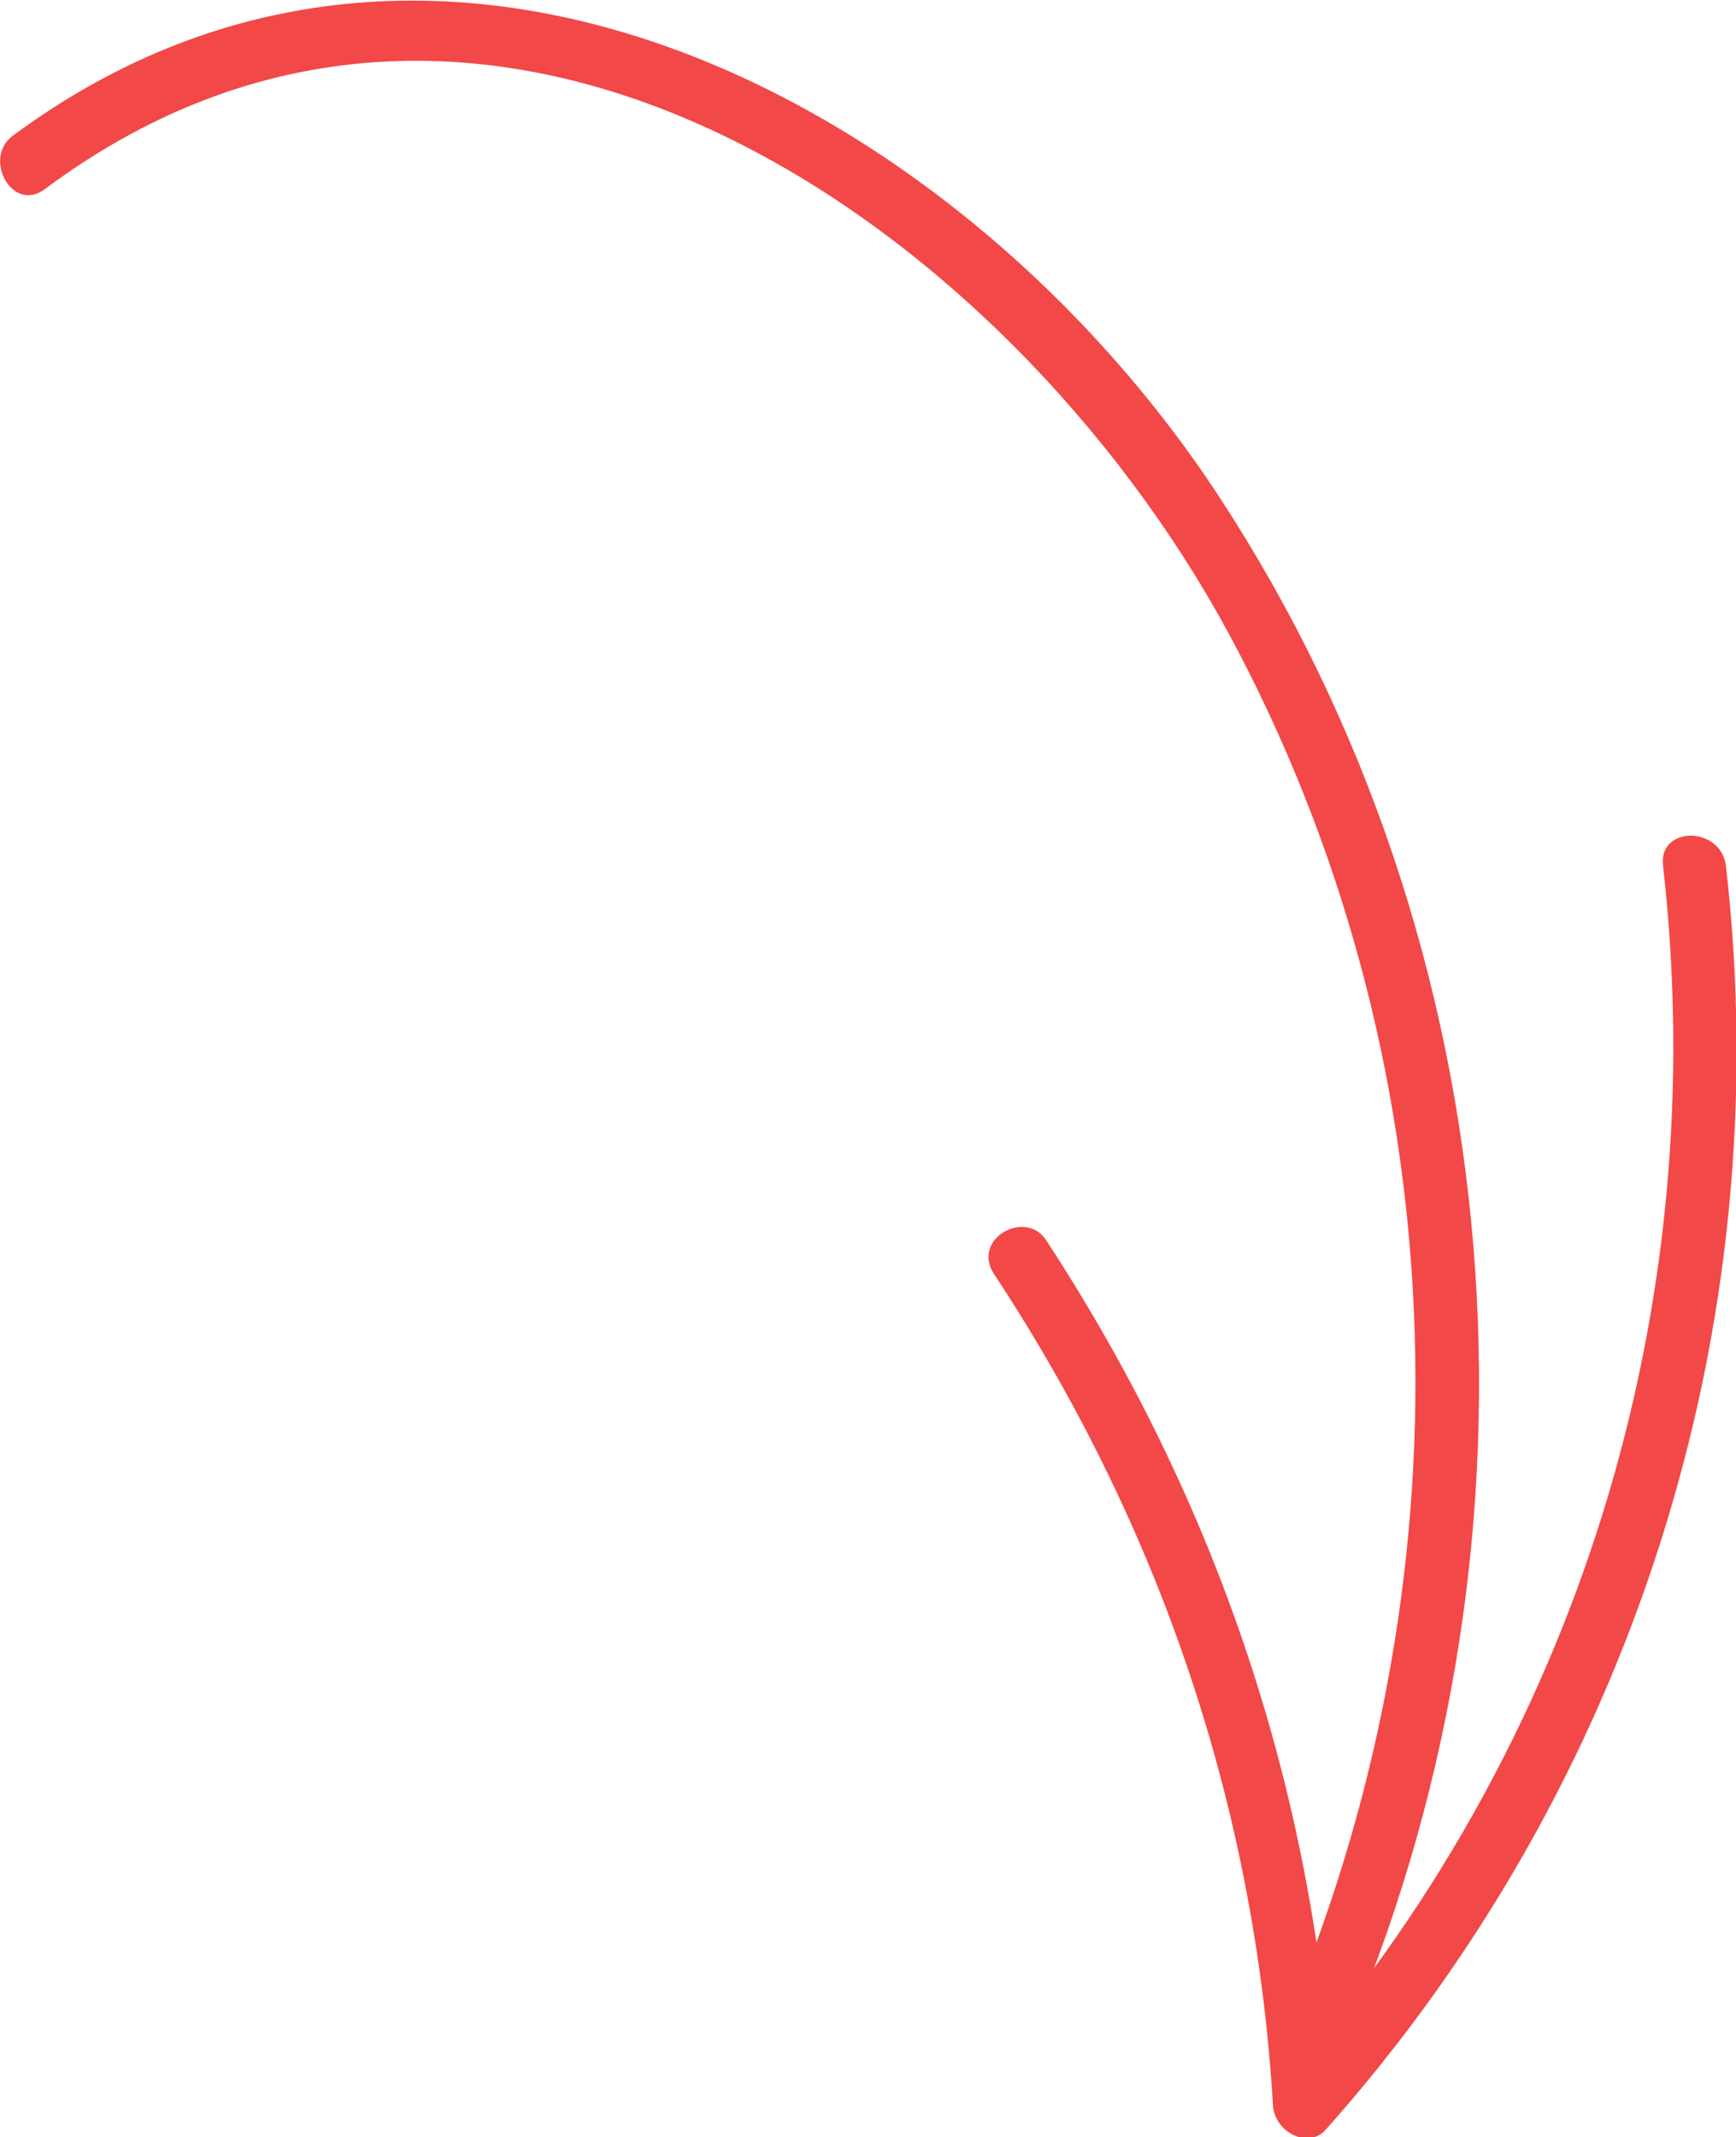
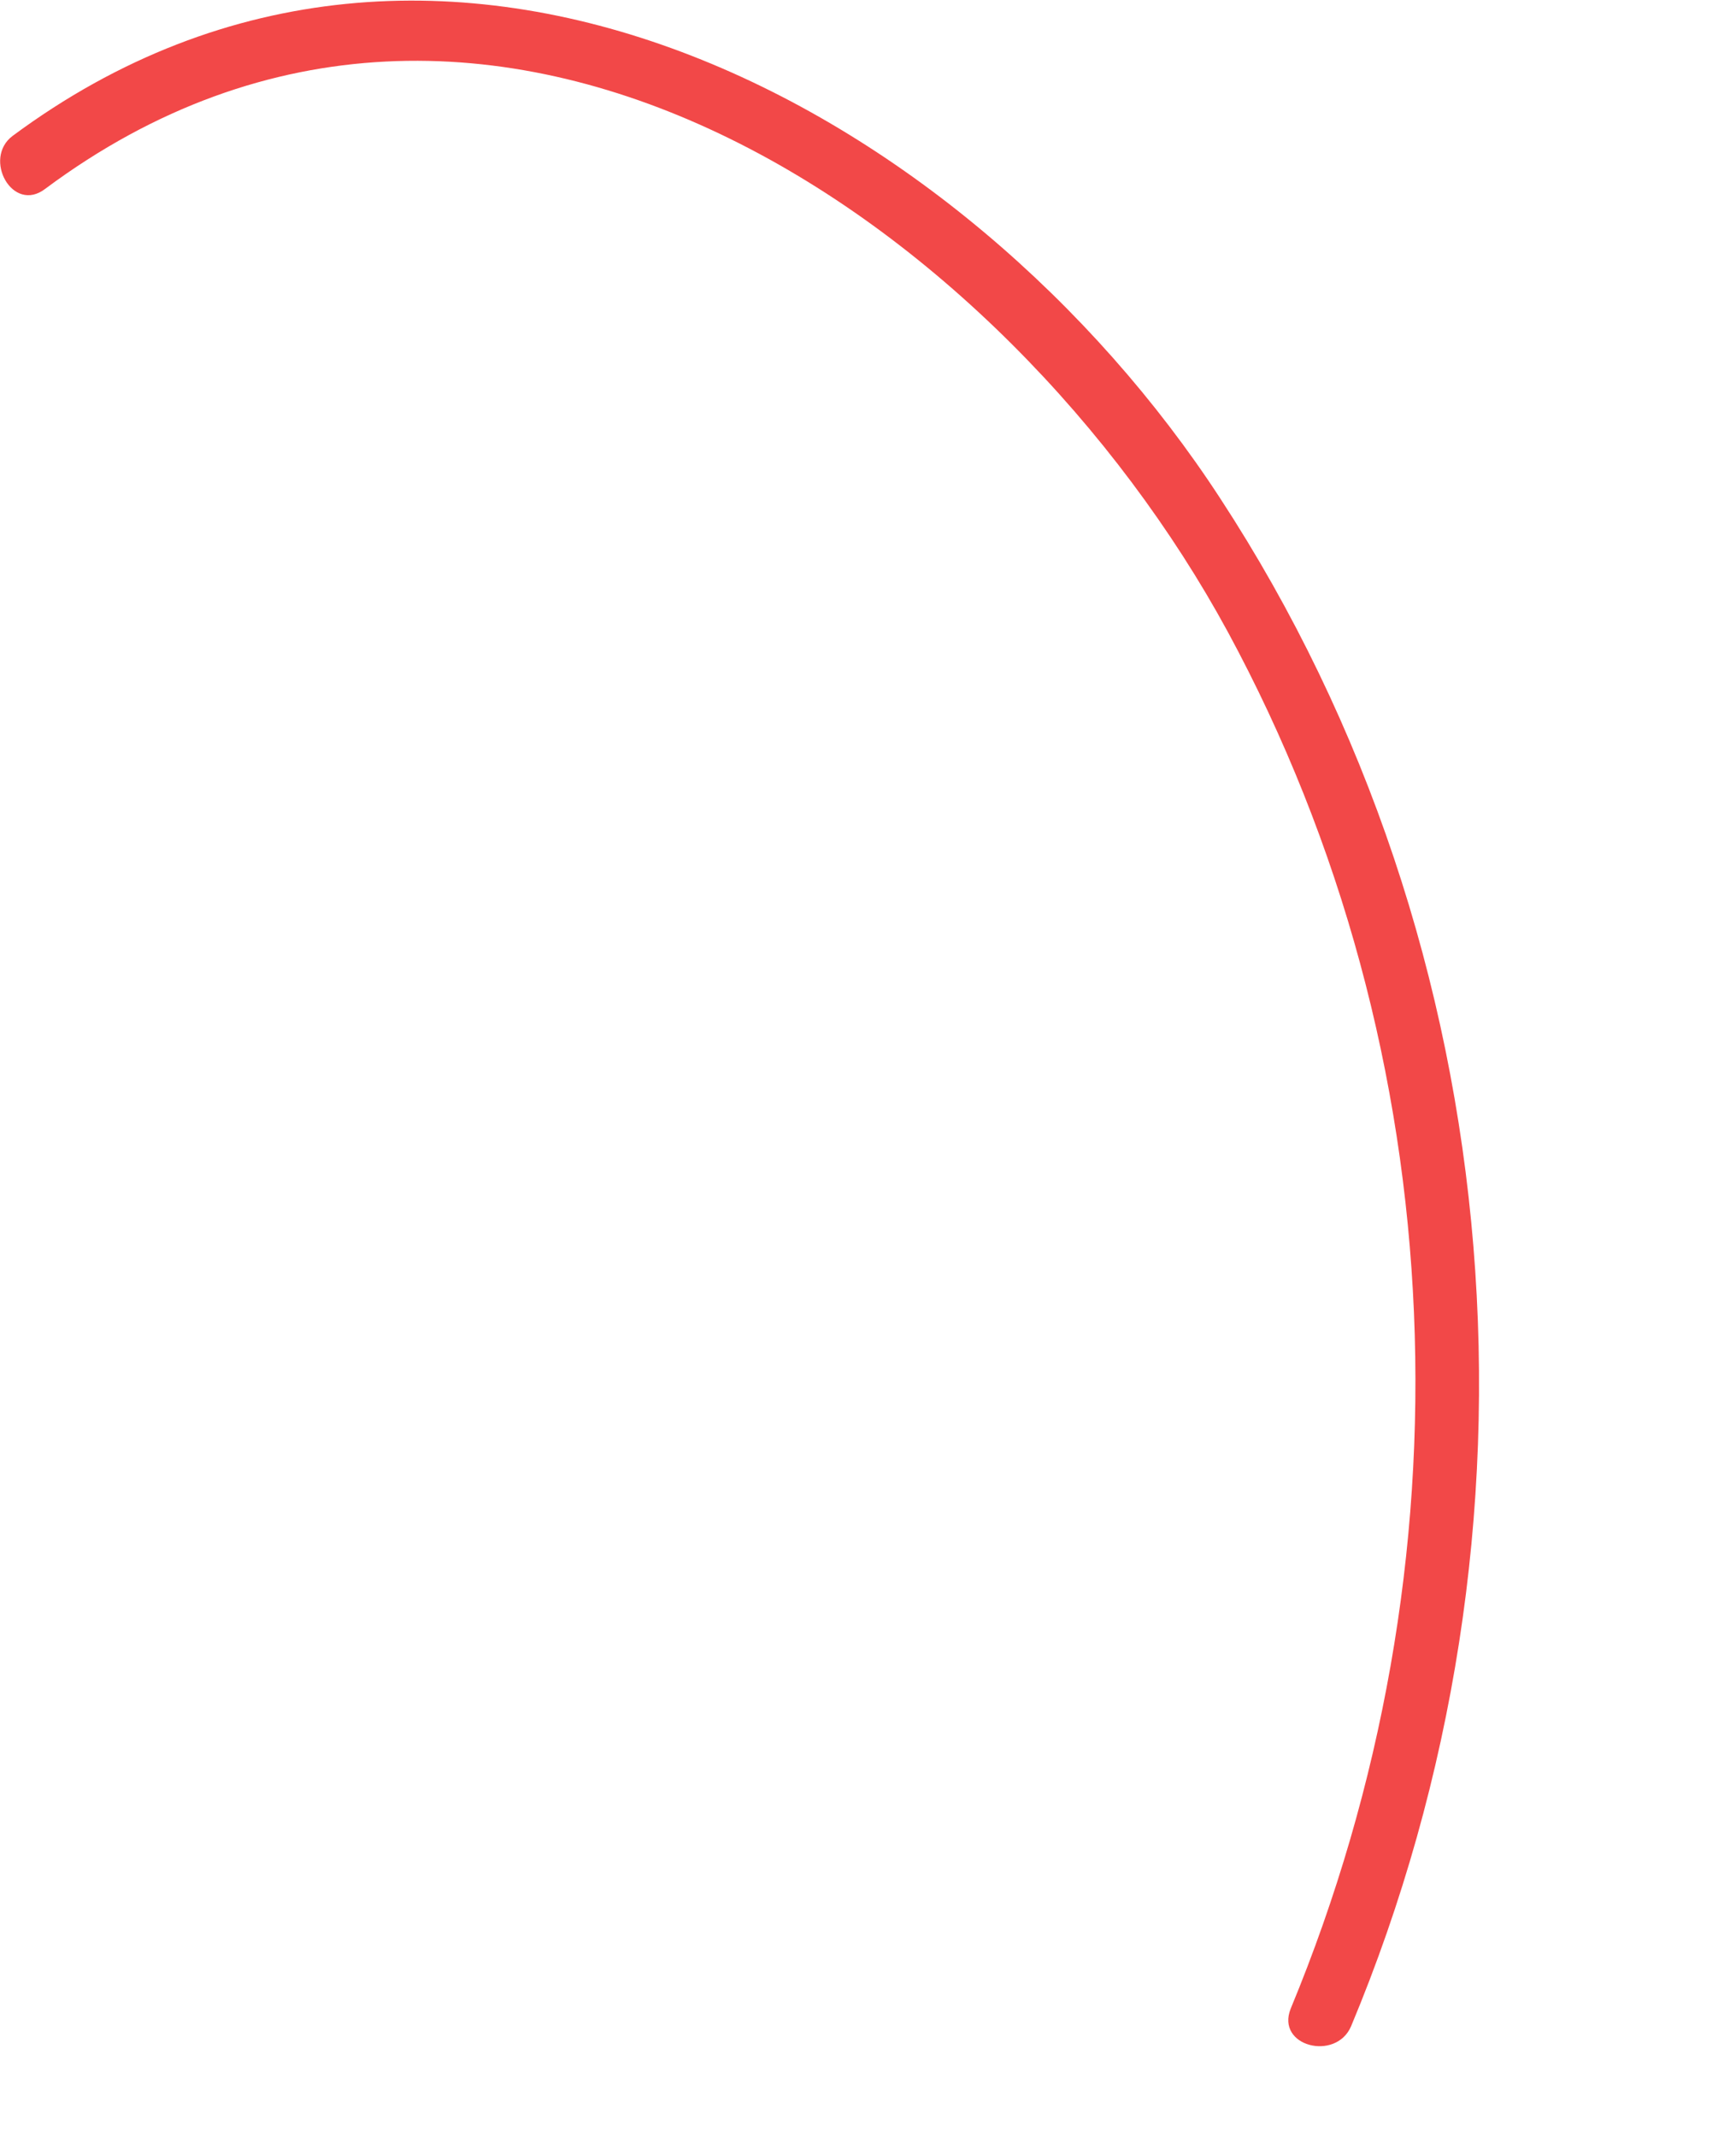
<svg xmlns="http://www.w3.org/2000/svg" id="Layer_1" x="0px" y="0px" viewBox="243.3 259.9 69 84.9" style="enable-background:new 243.3 259.9 69 84.9;" xml:space="preserve">
  <style type="text/css"> .st0{fill:#F24848;} </style>
  <g>
    <g>
      <path class="st0" d="M245.1,267.4c17.6-13.1,38.2,1.4,47,17.6c9.1,16.8,9.8,37.1,2.5,54.7c-0.6,1.5,1.8,2.1,2.4,0.7 c8.2-19.6,6.5-42.8-5.2-60.7c-10.1-15.5-31-27-48-14.4C242.6,266.2,243.8,268.4,245.1,267.4L245.1,267.4z" />
    </g>
  </g>
  <g>
    <g>
-       <path class="st0" d="M282.8,310.5c6.6,10,10.4,21.2,11.1,33.1c0.1,1,1.4,1.7,2.1,0.9c12.2-13.7,18-31.9,15.9-50.2 c-0.2-1.6-2.7-1.6-2.5,0c2,17.6-3.4,35.1-15.2,48.4c0.7,0.3,1.4,0.6,2.1,0.9c-0.7-12.4-4.6-24-11.4-34.4 C284.1,307.9,281.9,309.1,282.8,310.5L282.8,310.5z" />
-     </g>
+       </g>
  </g>
</svg>